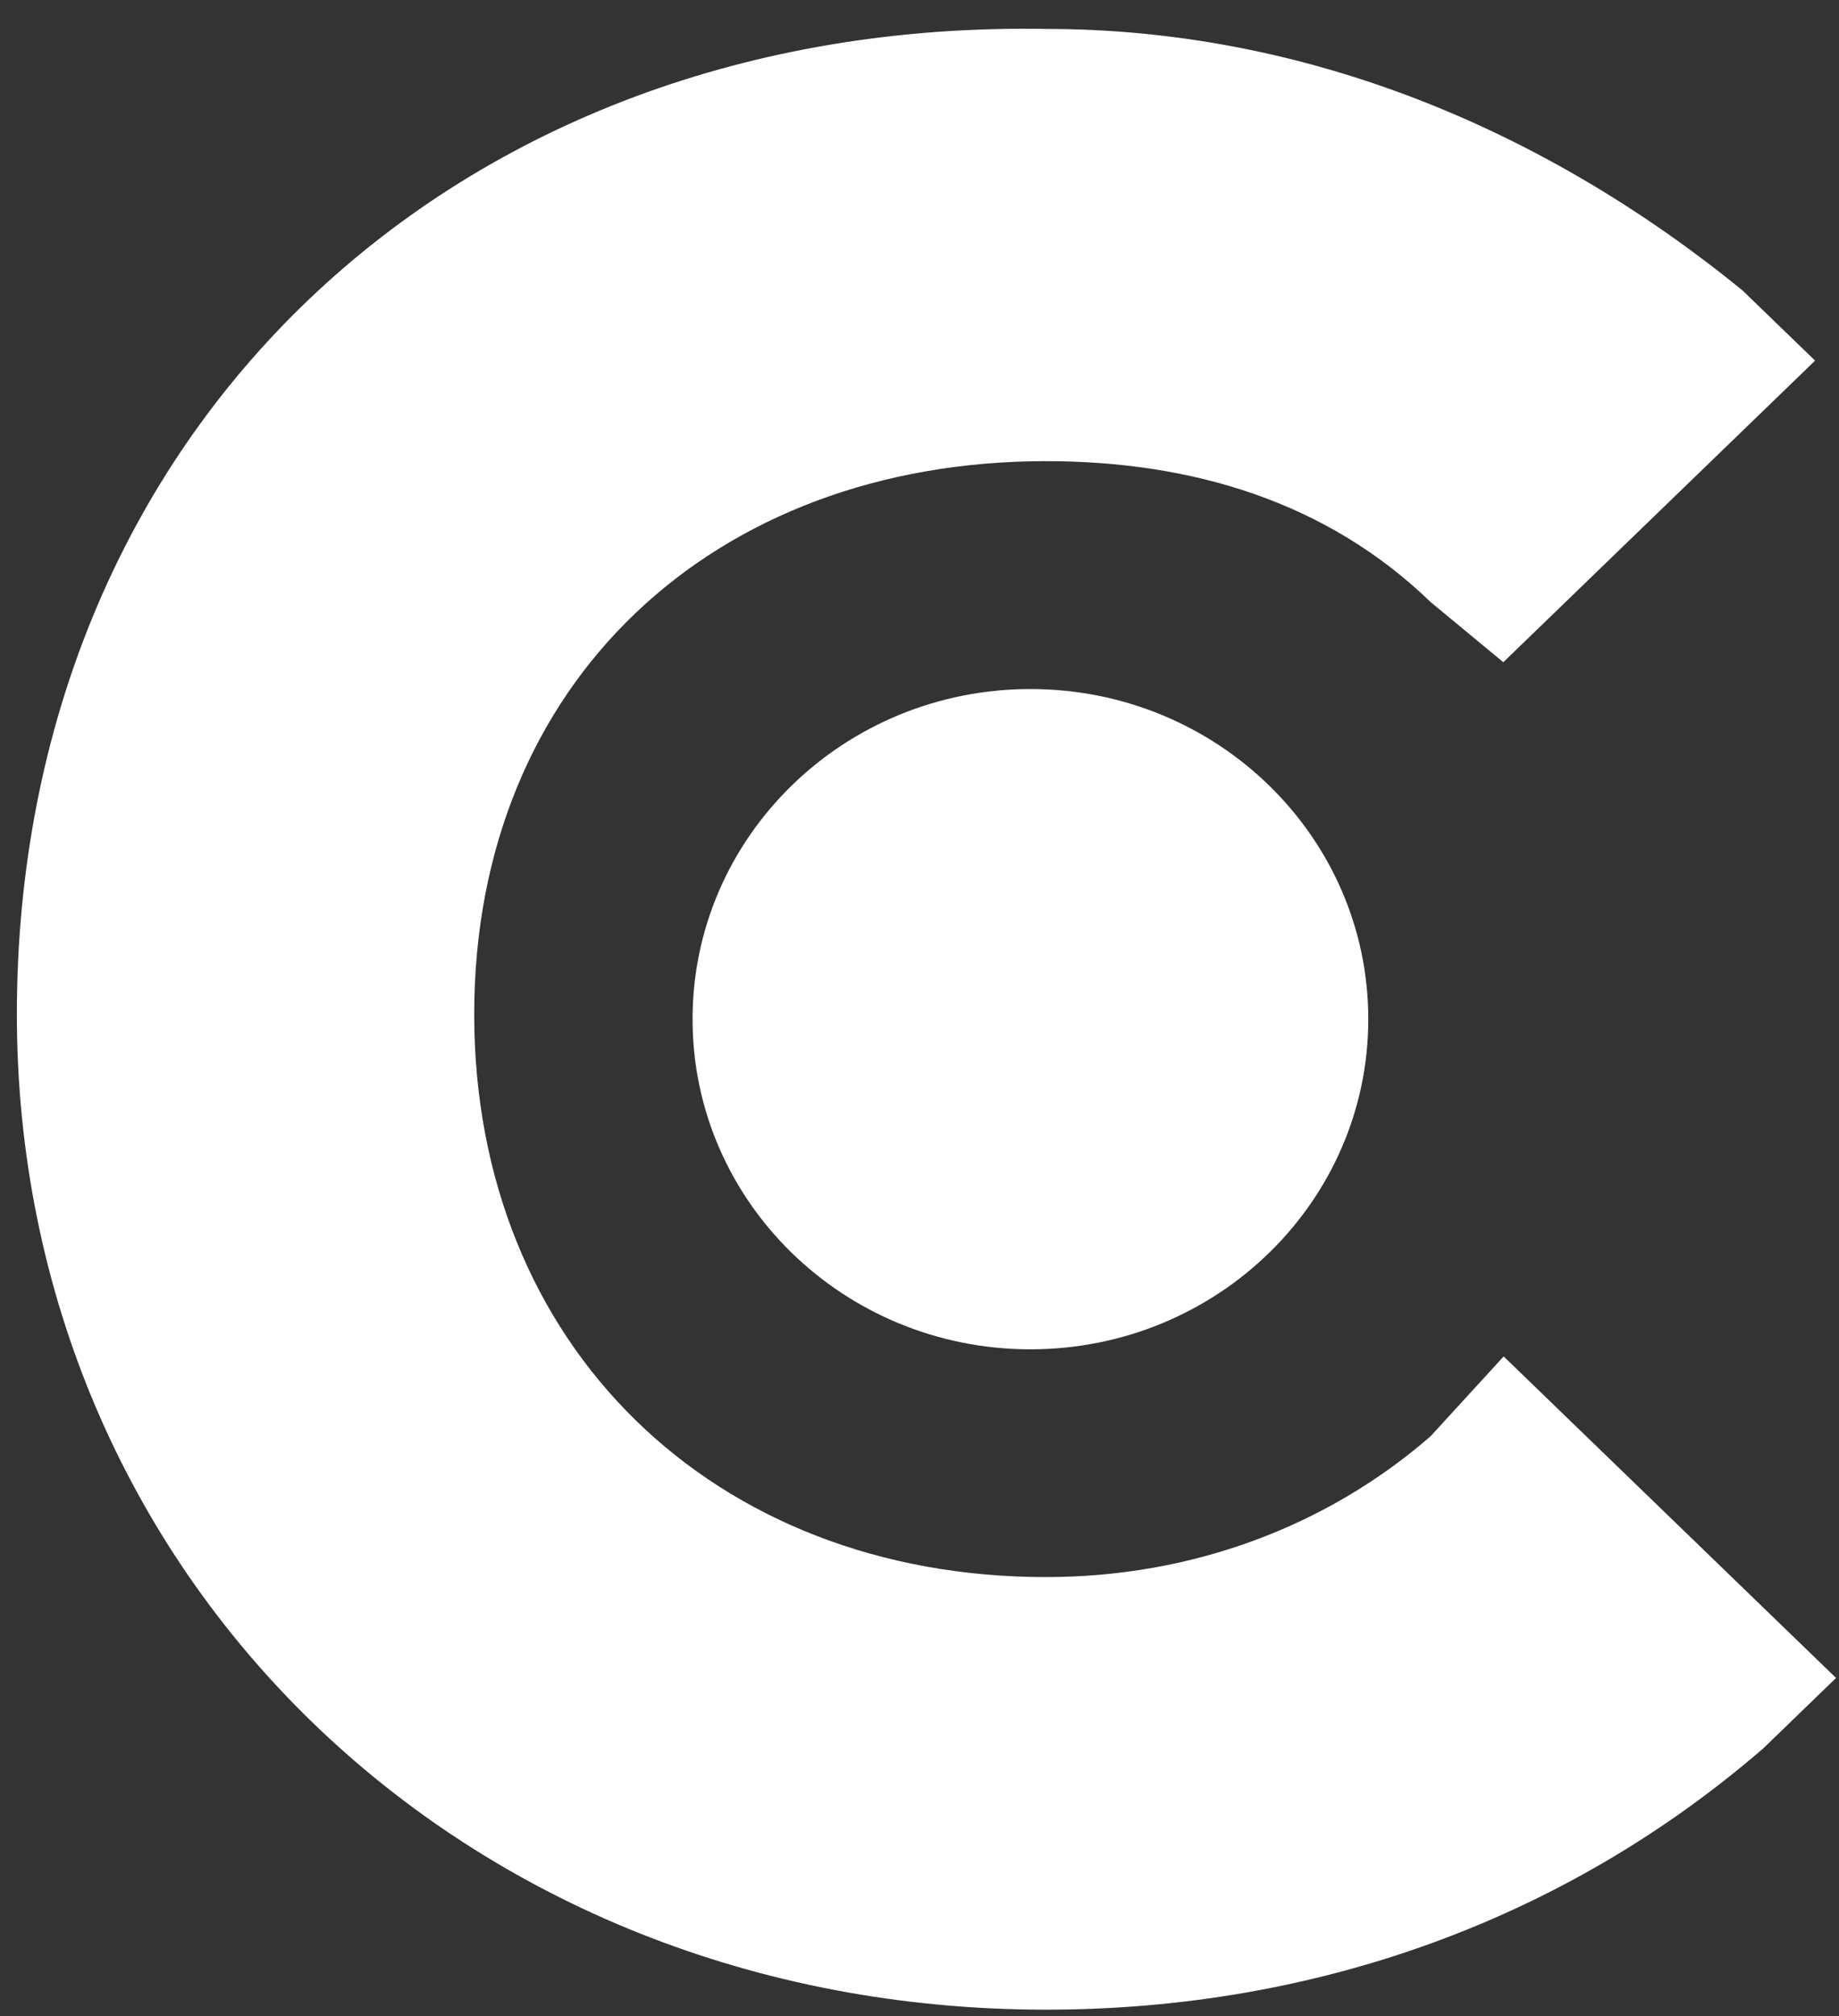
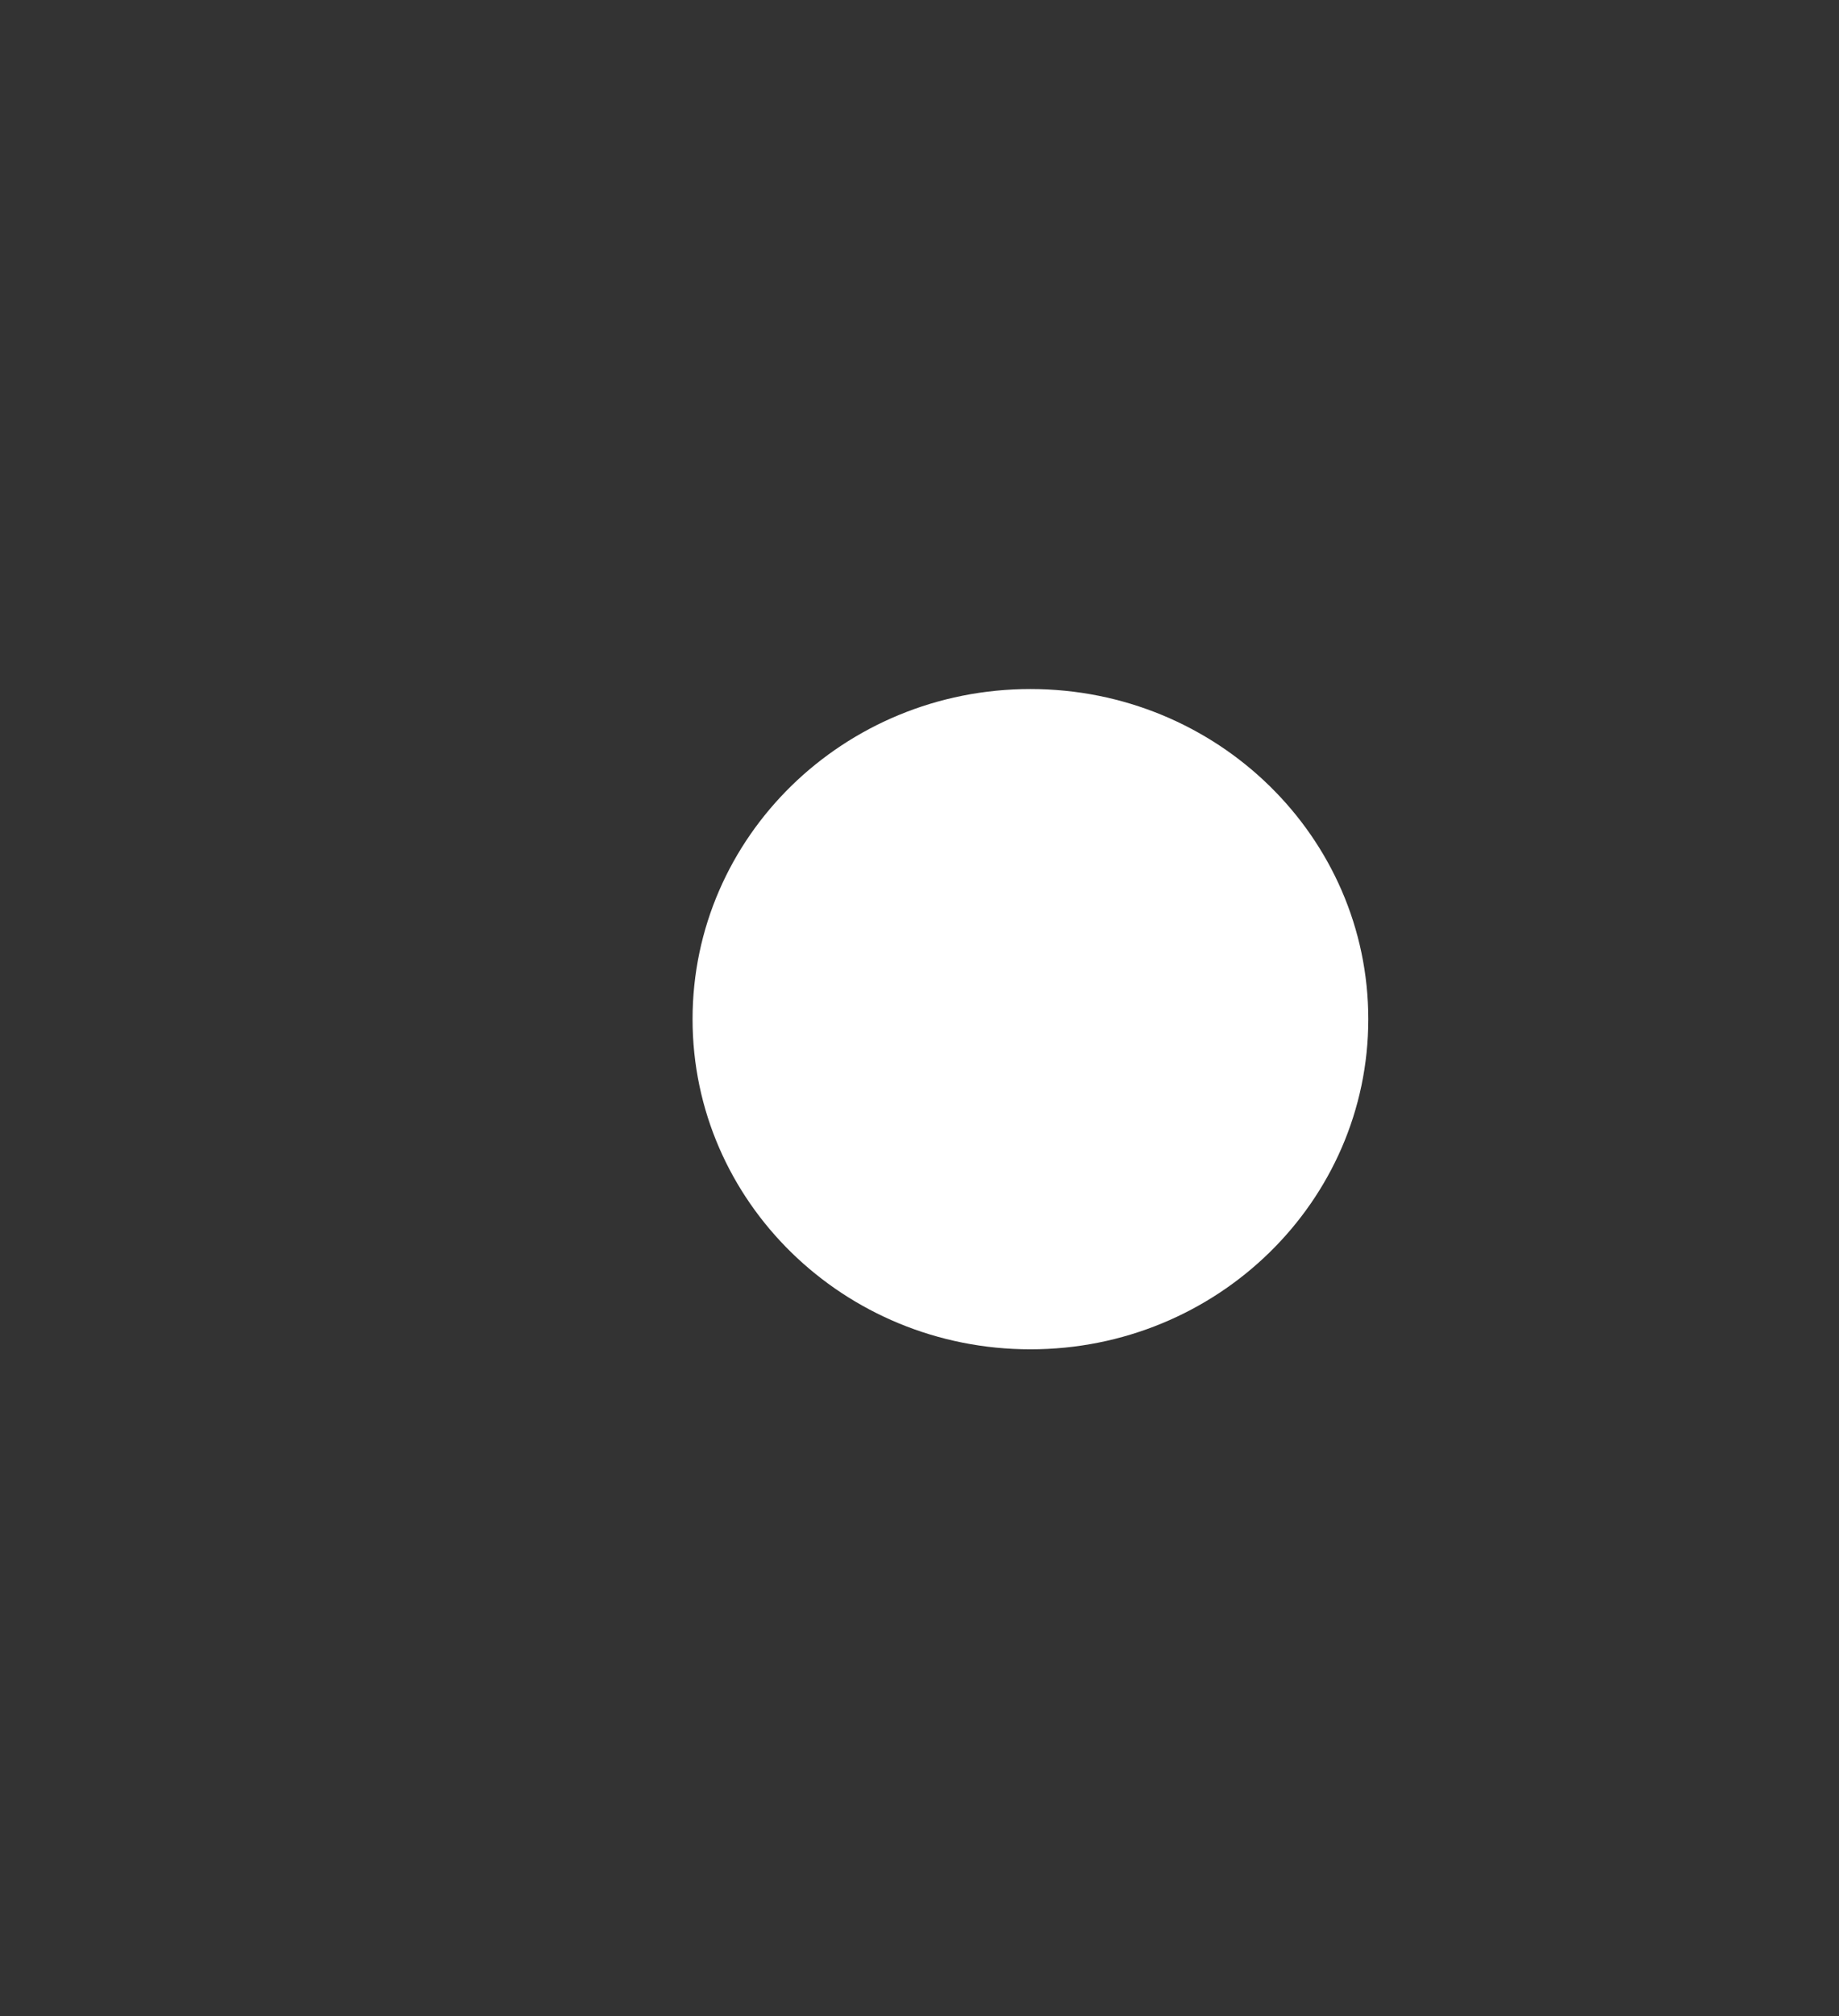
<svg xmlns="http://www.w3.org/2000/svg" width="52" height="57" viewBox="0 0 52 57" fill="none">
  <rect x="0" y="0" width="52" height="57" fill="#333333" stroke="none" />
-   <path d="M40.45 40.604C37.511 43.159 33.692 44.584 29.576 44.584C20.177 44.584 13.409 38.049 13.409 28.672C13.409 19.295 20.167 13.037 29.576 13.037C33.692 13.037 37.511 14.176 40.45 17.018L42.508 18.721L51.324 10.195L49.266 8.205C43.685 3.66 36.918 0.818 29.576 0.818C12.825 0.531 0.477 12.185 0.477 28.672C0.477 44.584 13.112 56.813 29.576 56.813C37.215 56.813 44.269 54.258 49.859 49.426L51.917 47.436L42.518 38.346L40.45 40.604Z" fill="white" />
  <path d="M29.136 38.145C34.413 38.145 38.69 33.967 38.69 28.812C38.69 23.657 34.413 19.479 29.136 19.479C23.86 19.479 19.583 23.657 19.583 28.812C19.583 33.967 23.86 38.145 29.136 38.145Z" fill="white" />
</svg>